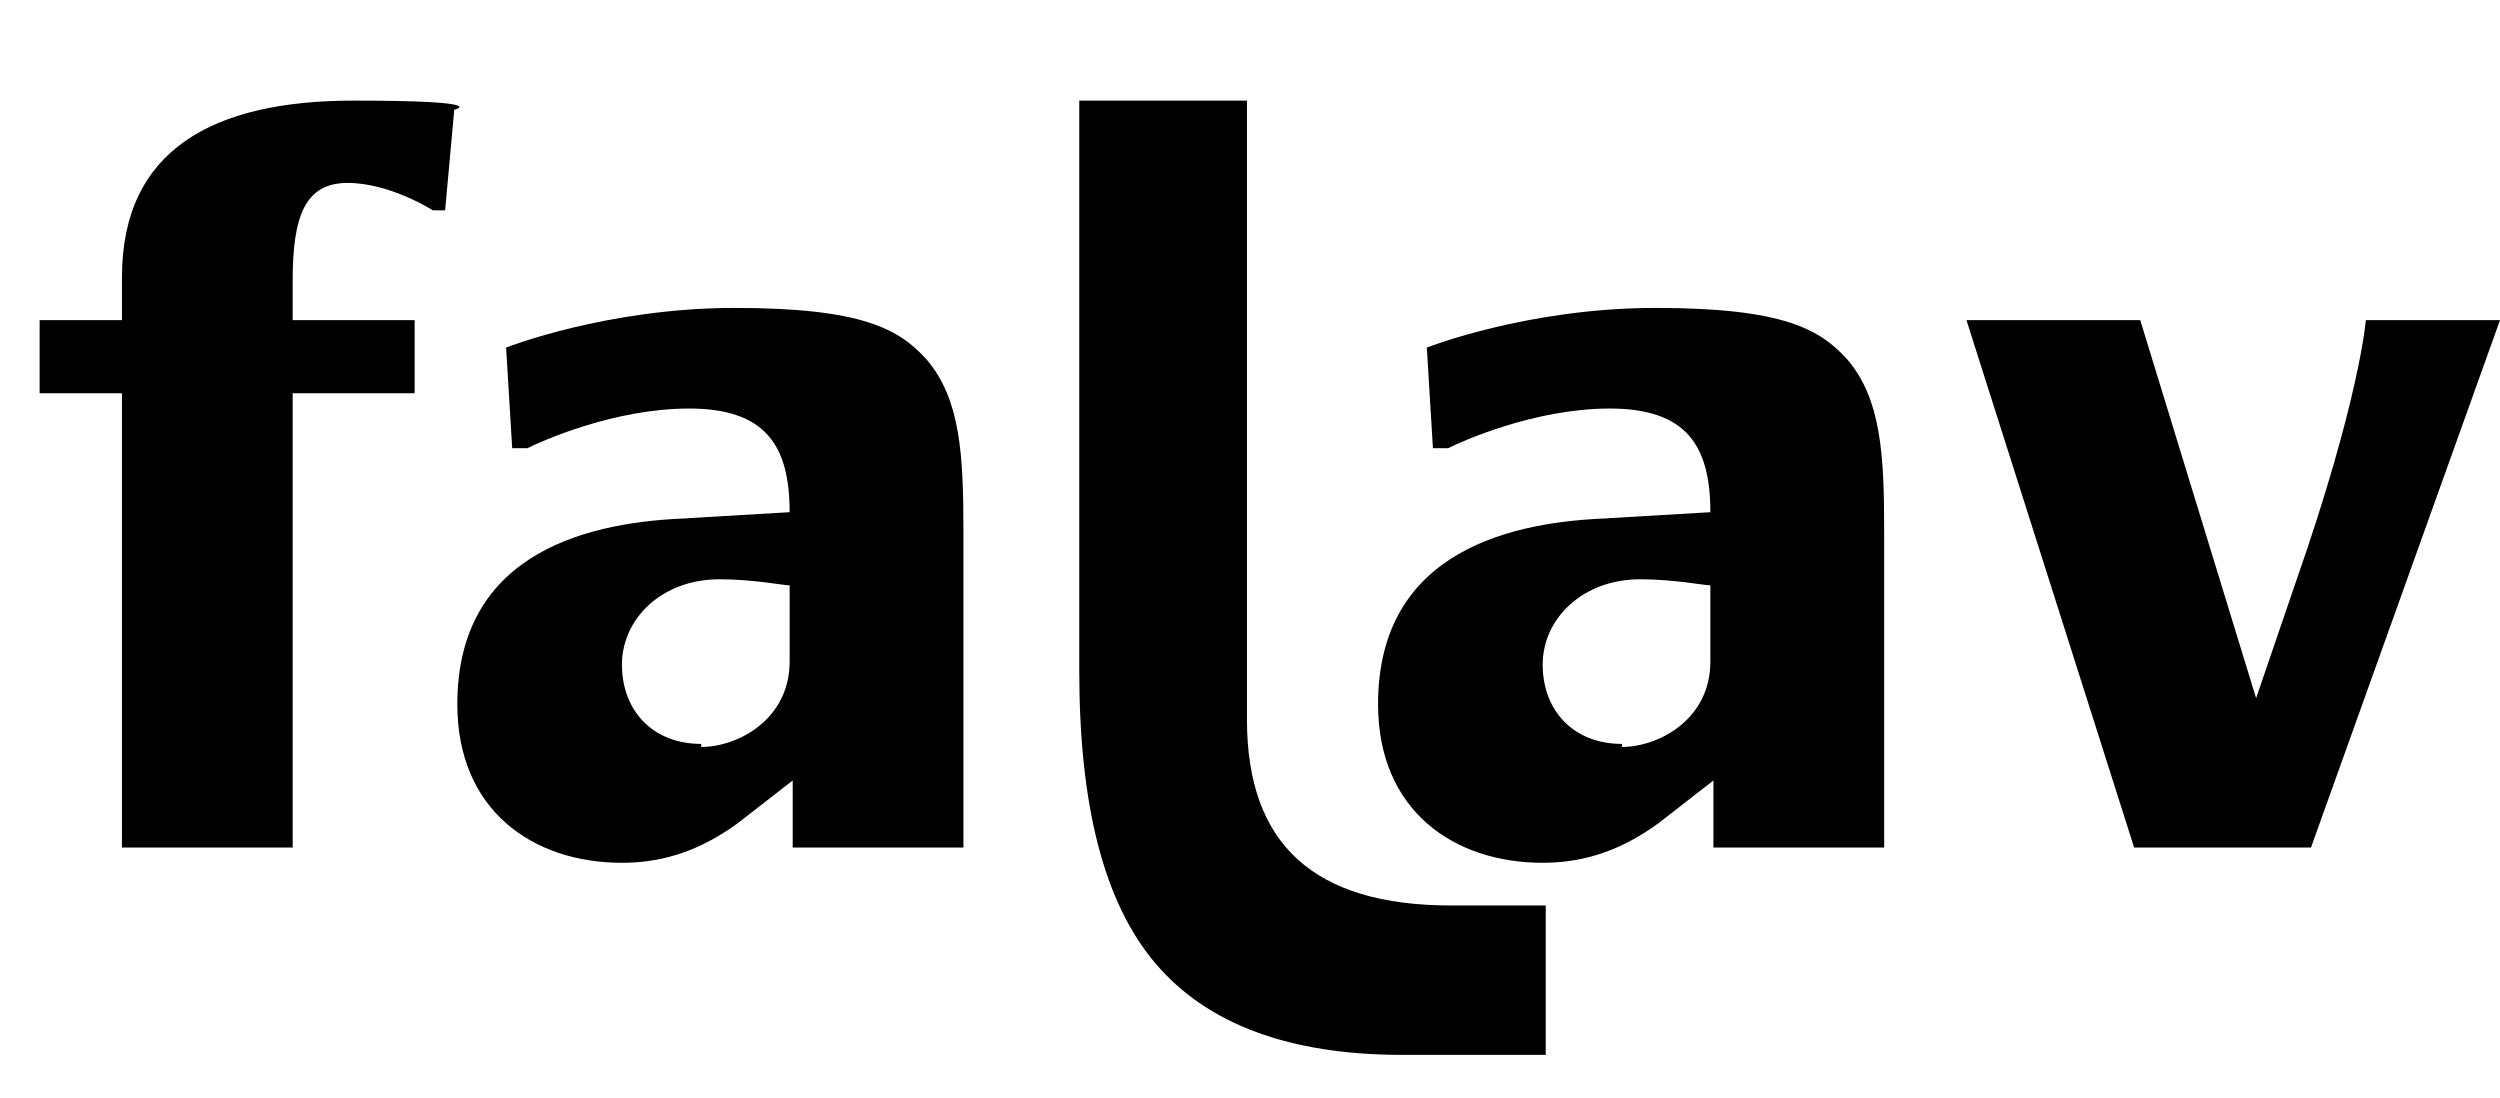
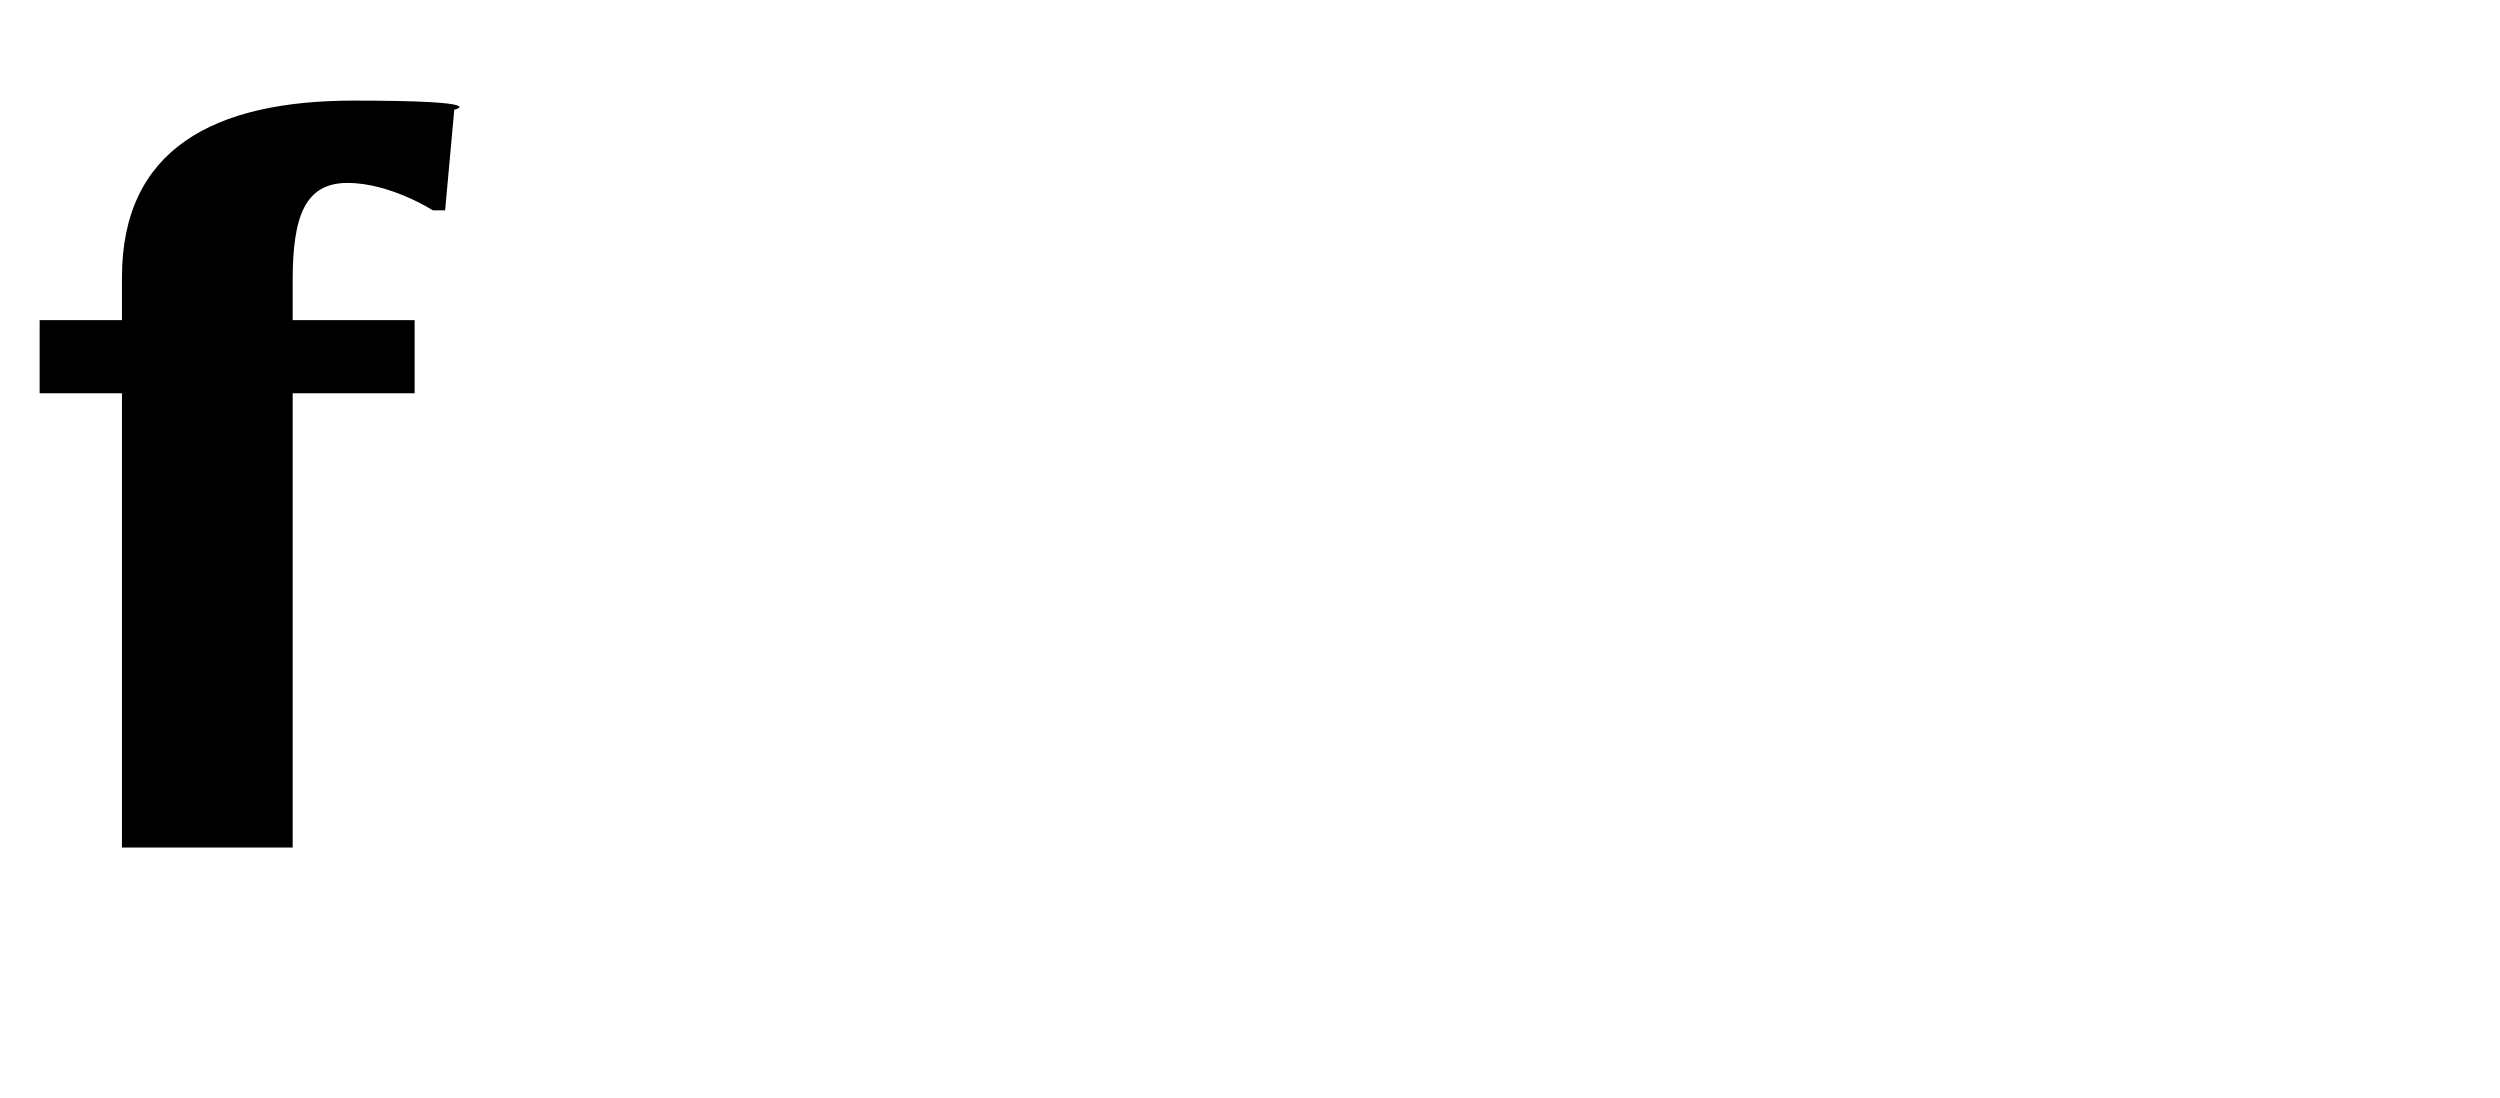
<svg xmlns="http://www.w3.org/2000/svg" viewBox="0 0 82 36" version="1.1" id="katman_1">
  <g>
    <path d="M4,12.9H1.3v-2.4h2.7v-1.4c0-4.2,3-5.8,7.6-5.8s3.3.3,3.3.3l-.3,3.3h-.4s-1.4-.9-2.8-.9-1.8,1.1-1.8,3.2v1.3h4v2.4h-4v14.9h-5.6v-14.9Z" />
-     <path d="M22.5,17l3.4-.2c0-2.2-.8-3.4-3.3-3.4s-4.9,1.1-5.3,1.3h-.5l-.2-3.3s3.3-1.3,7.5-1.3,5.4.7,6.3,1.7c1.1,1.3,1.2,3.1,1.2,5.6v10.4h-5.6v-2.2l-1.8,1.4c-1.1.8-2.3,1.3-3.8,1.3-2.9,0-5.4-1.7-5.4-5.2,0-5.1,4.5-6,7.6-6.1ZM23,24.5c1.2,0,2.9-.9,2.9-2.8v-2.5c-.2,0-1.2-.2-2.3-.2-1.9,0-3.2,1.3-3.2,2.8s1,2.6,2.6,2.6Z" />
-     <path d="M52.7,17l3.4-.2c0-2.2-.8-3.4-3.3-3.4s-4.9,1.1-5.3,1.3h-.5l-.2-3.3s3.3-1.3,7.5-1.3,5.4.7,6.3,1.7c1.1,1.3,1.2,3.1,1.2,5.6v10.4h-5.6v-2.2l-1.8,1.4c-1.1.8-2.3,1.3-3.8,1.3-2.9,0-5.4-1.7-5.4-5.2,0-5.1,4.5-6,7.6-6.1ZM53.2,24.5c1.2,0,2.9-.9,2.9-2.8v-2.5c-.2,0-1.2-.2-2.3-.2-1.9,0-3.2,1.3-3.2,2.8s1,2.6,2.6,2.6Z" />
-     <path d="M75.3,19.1c2.1-6,2.3-8.6,2.3-8.6h4.4l-6.2,17.3h-5.8l-5.5-17.3h5.7l3.8,12.4,1.3-3.8Z" />
  </g>
-   <path d="M40.9,3.3v20.3c0,4.1,2.2,6.1,6.7,6.1h3.1v4.9h-4.7c-3.7,0-6.4-1-8.1-3s-2.5-5.2-2.5-9.6V3.3h5.7Z" />
</svg>